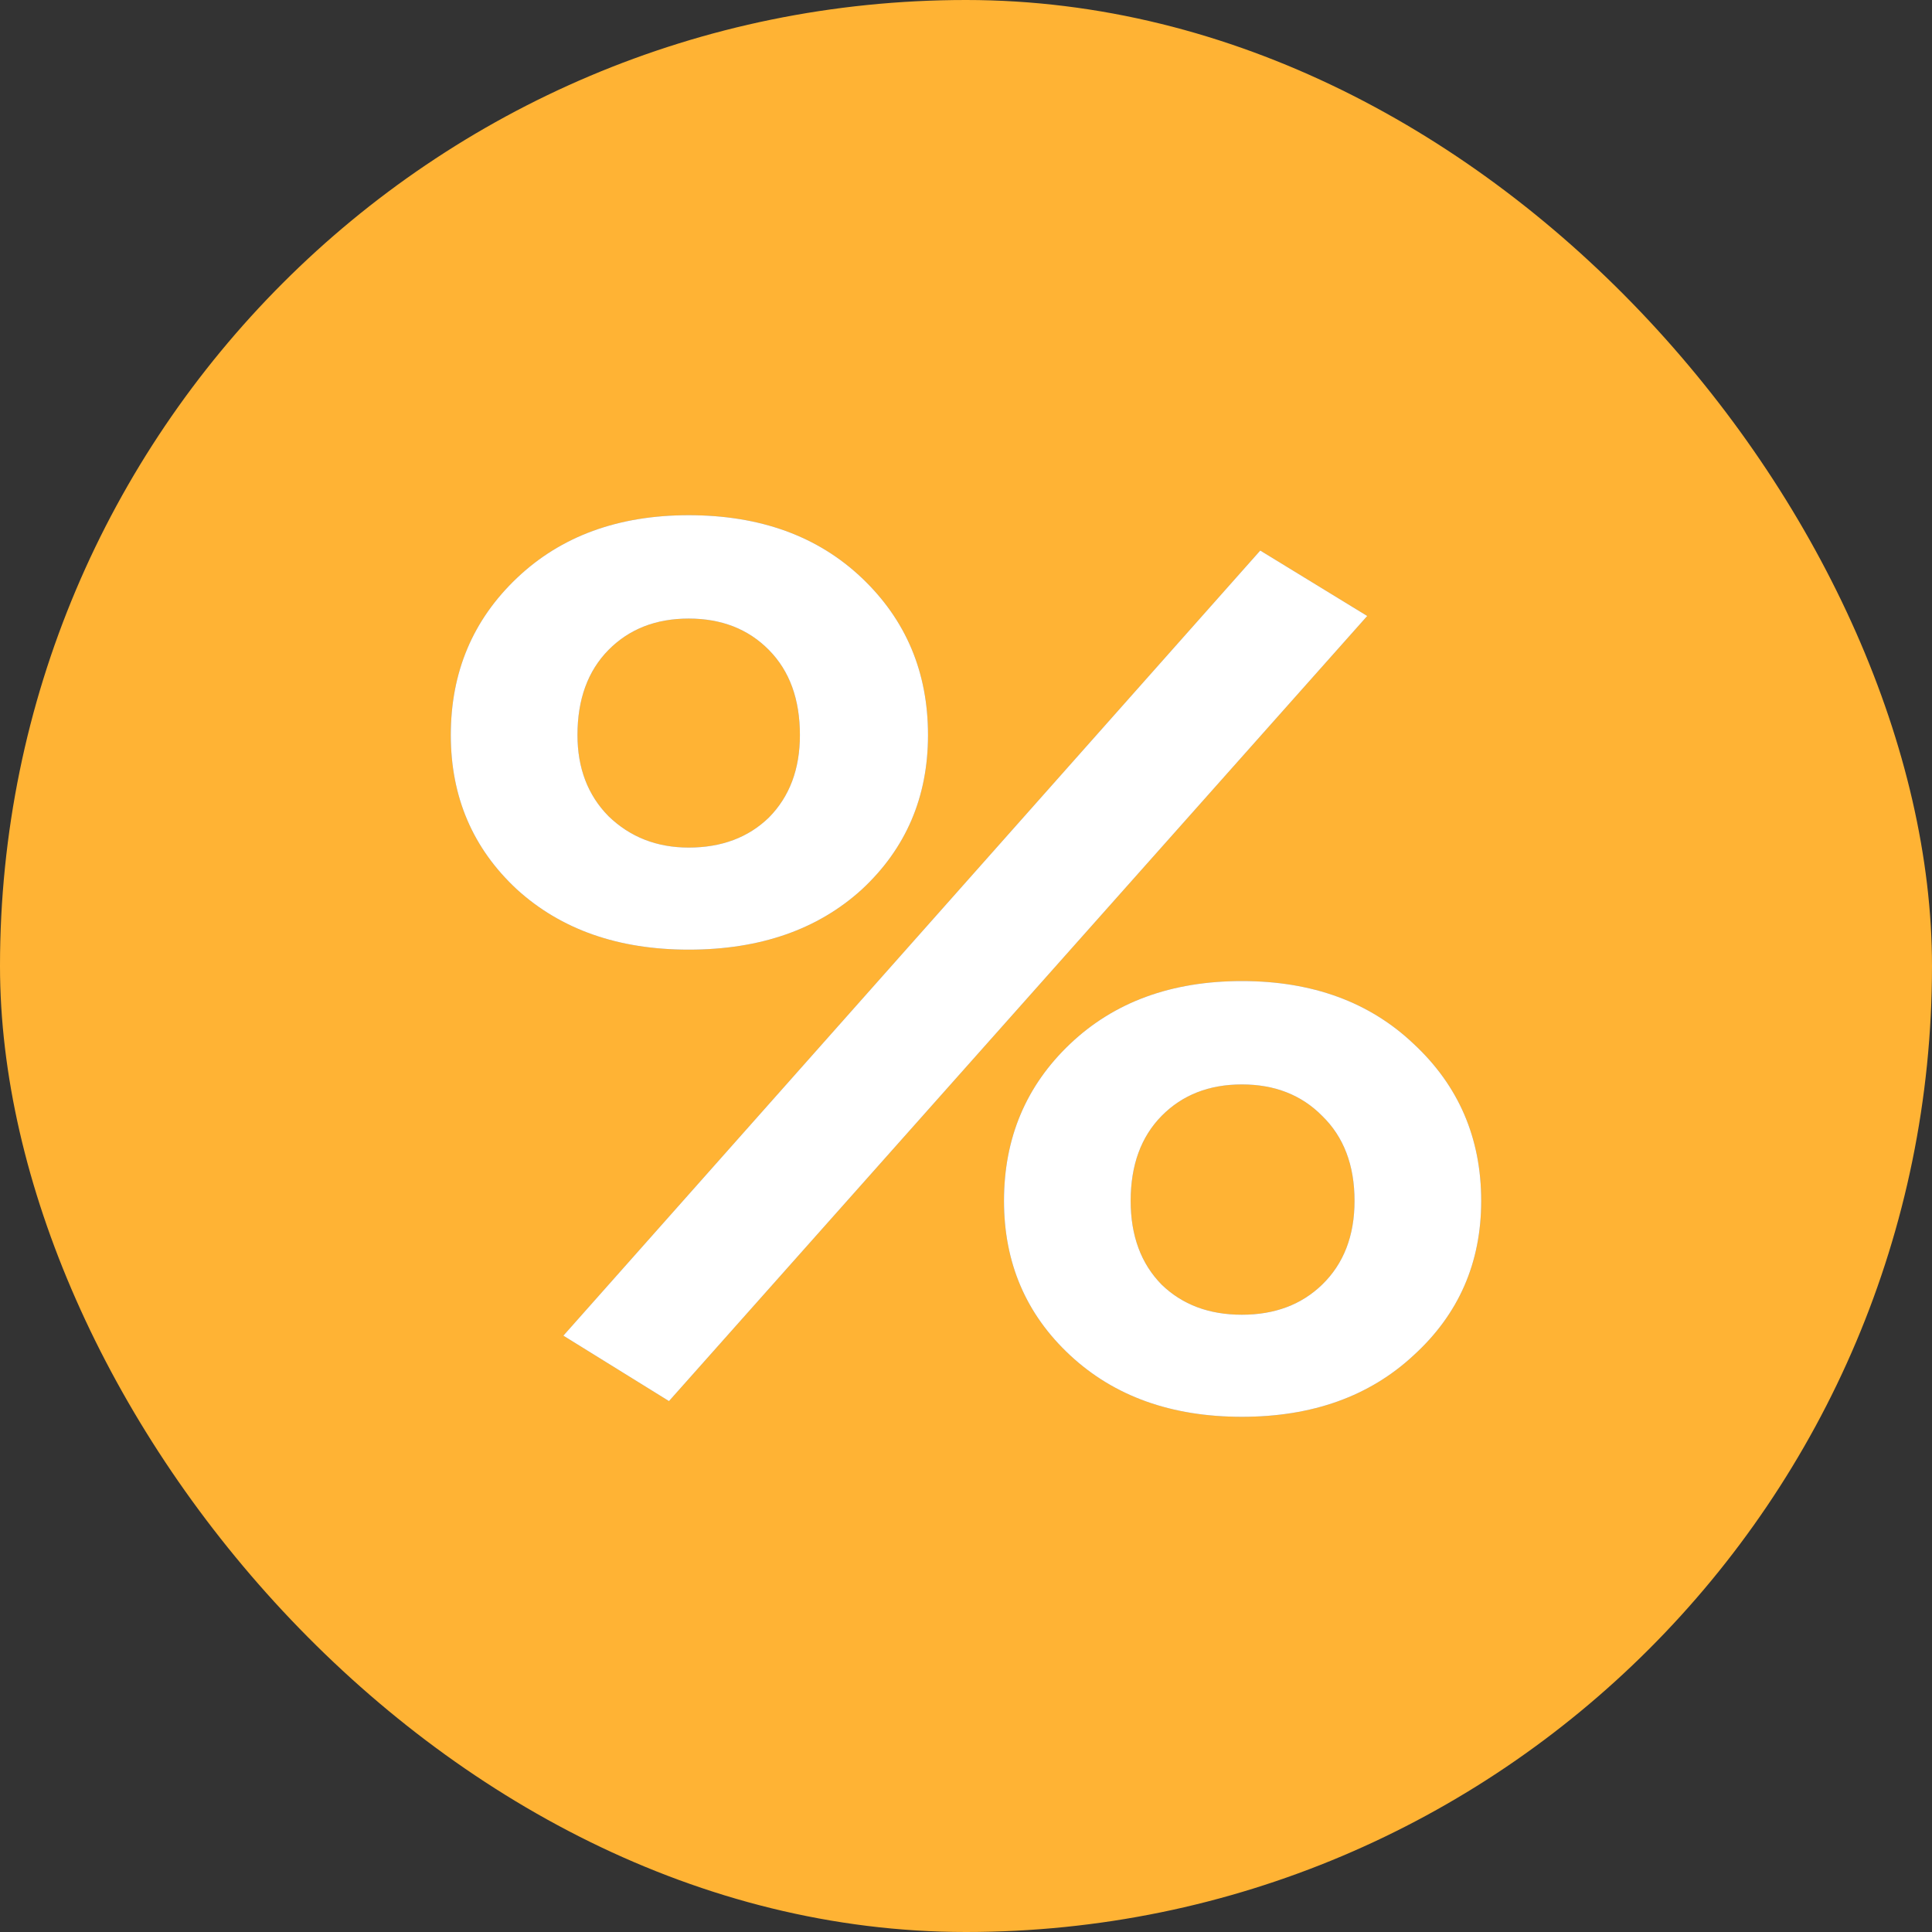
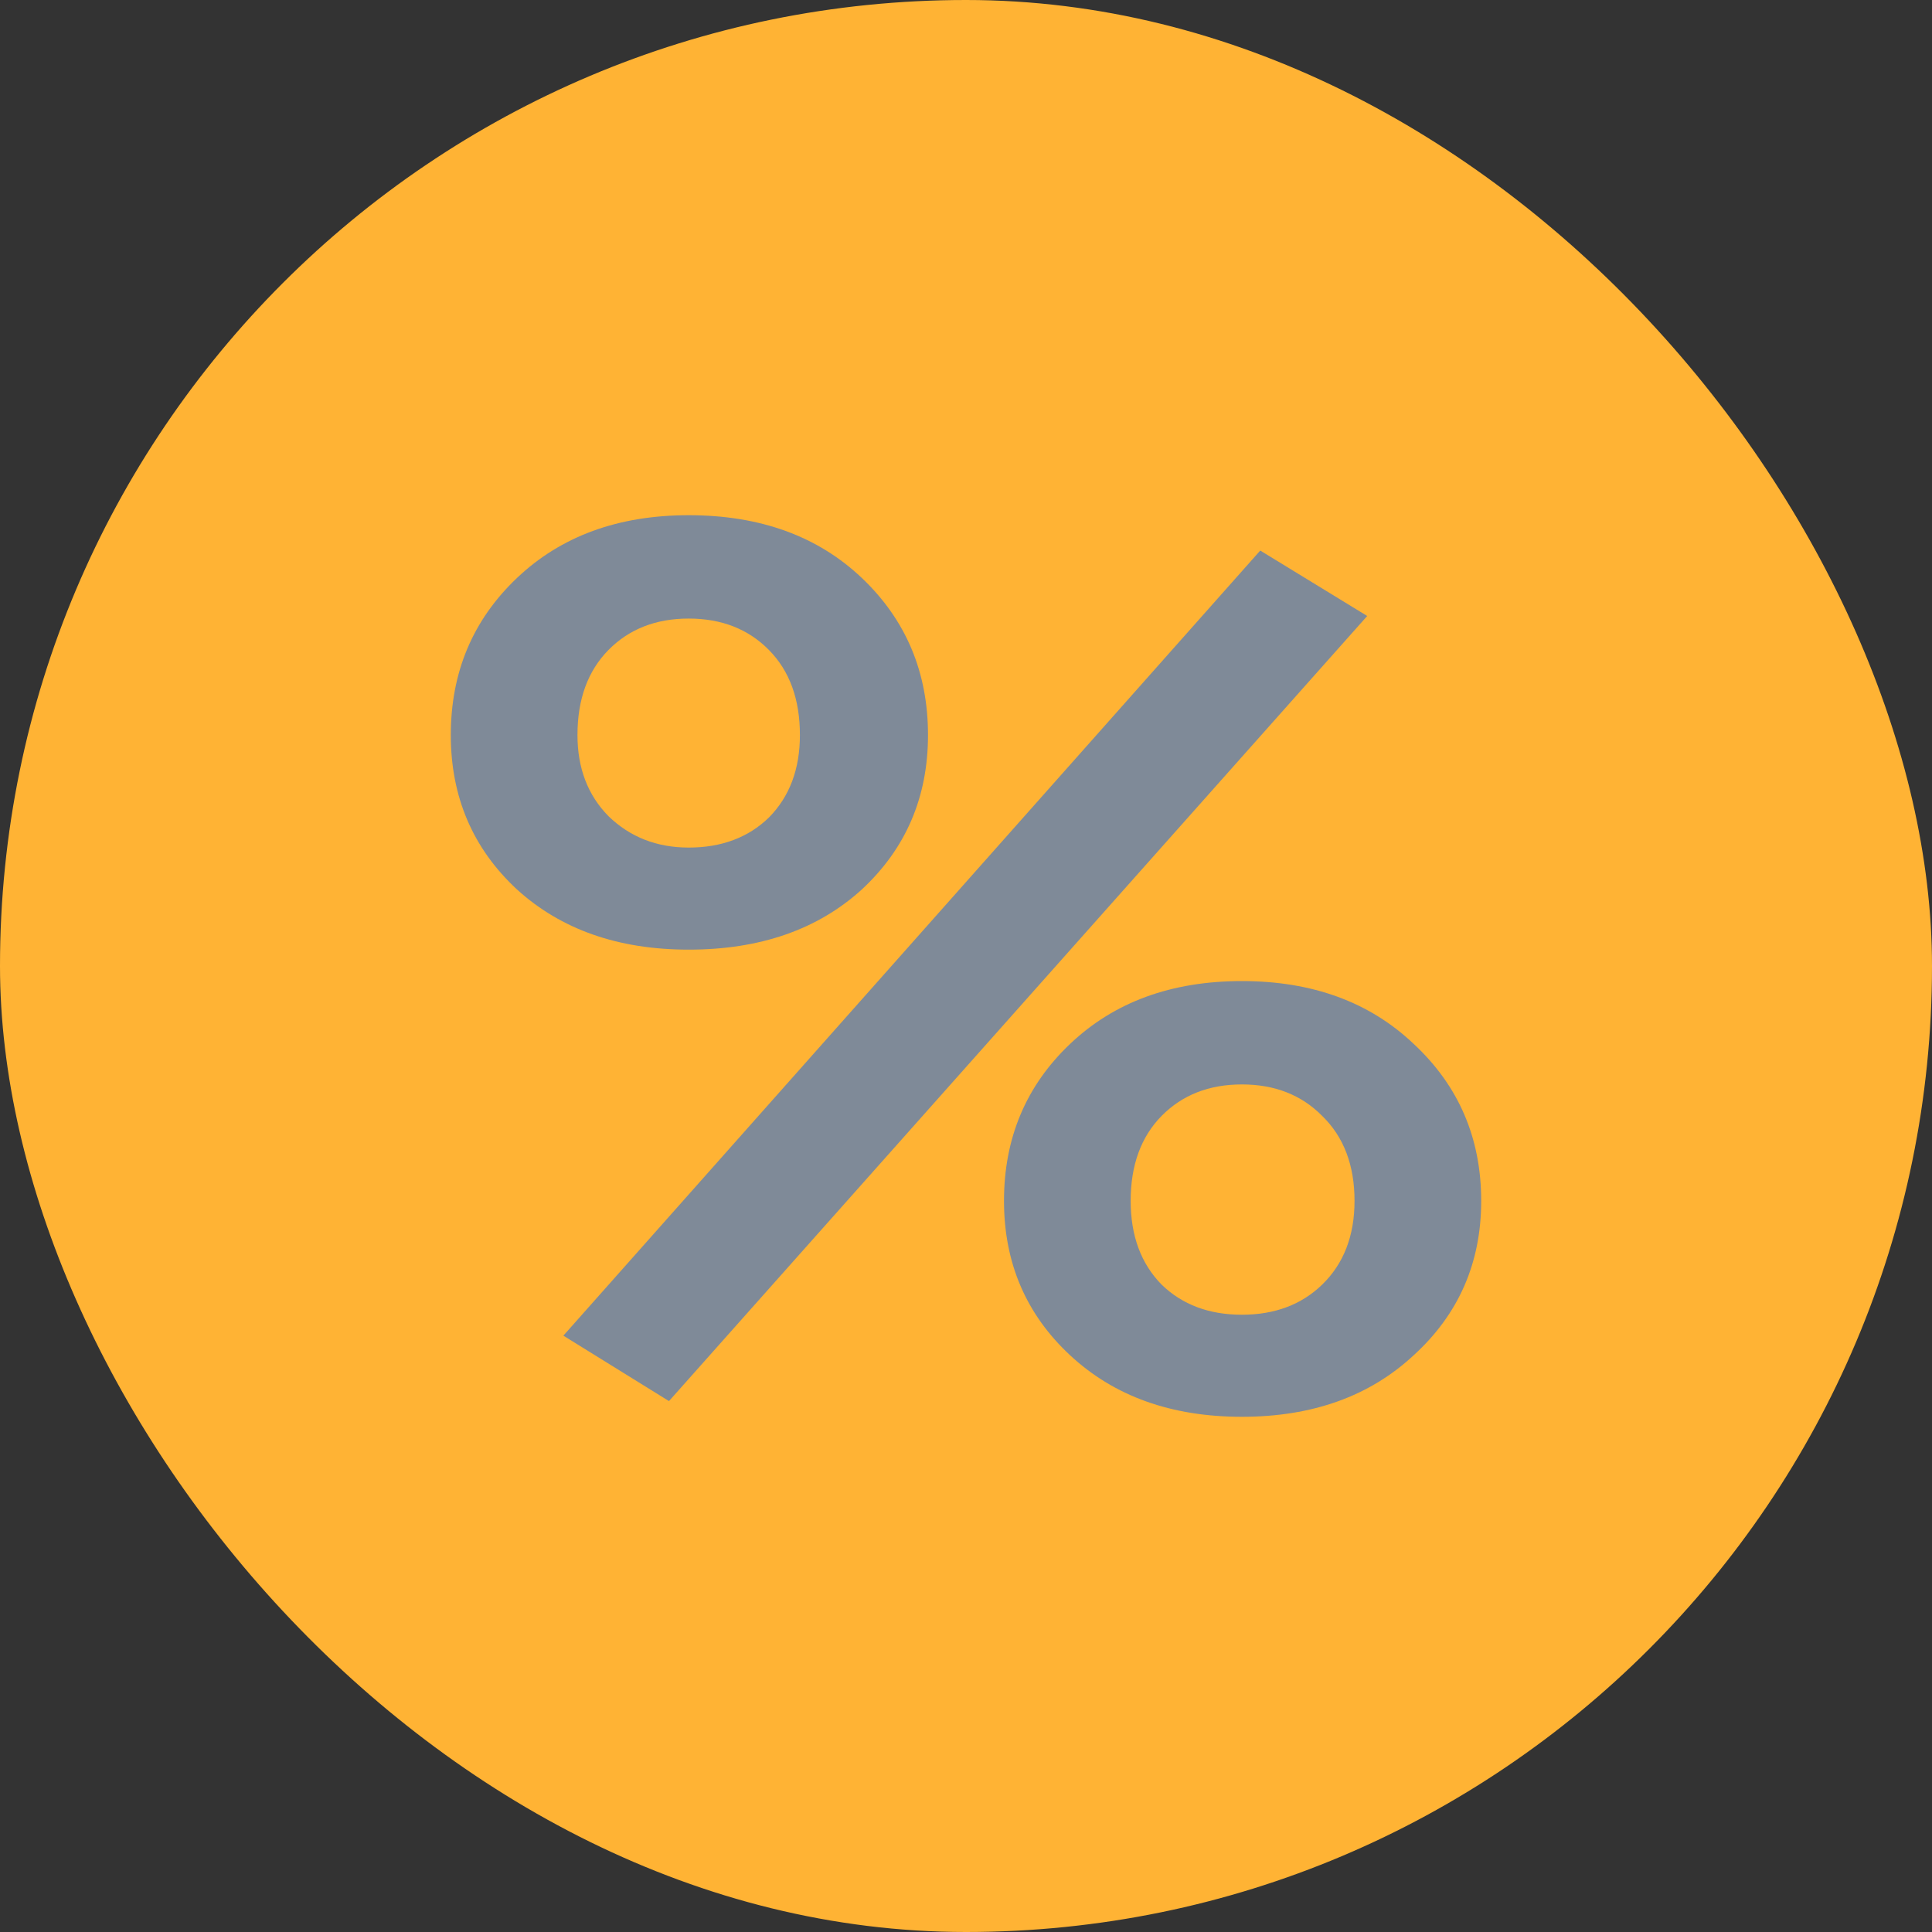
<svg xmlns="http://www.w3.org/2000/svg" width="30" height="30" viewBox="0 0 30 30" fill="none">
  <rect x="0" y="0" width="30" height="30" fill="#333333" stroke="none" />
  <rect width="30" height="30" rx="15" fill="#FFB334" />
  <path d="M10.694 14.746C9.601 14.746 8.712 14.434 8.027 13.811C7.342 13.175 7 12.375 7 11.414C7 10.438 7.342 9.626 8.027 8.975C8.712 8.325 9.601 8 10.694 8C11.802 8 12.698 8.325 13.383 8.975C14.068 9.626 14.41 10.438 14.41 11.414C14.41 12.375 14.068 13.175 13.383 13.811C12.698 14.434 11.802 14.746 10.694 14.746ZM10.388 21.756L8.748 20.74L19.569 8.549L21.23 9.565L10.388 21.756ZM21.951 21.045C21.266 21.682 20.377 22 19.284 22C18.191 22 17.302 21.682 16.617 21.045C15.932 20.408 15.59 19.609 15.59 18.647C15.59 17.672 15.932 16.859 16.617 16.209C17.302 15.559 18.191 15.234 19.284 15.234C20.377 15.234 21.266 15.559 21.951 16.209C22.65 16.859 23 17.672 23 18.647C23 19.609 22.65 20.408 21.951 21.045ZM10.694 13.161C11.204 13.161 11.62 13.005 11.94 12.694C12.261 12.369 12.421 11.942 12.421 11.414C12.421 10.858 12.261 10.418 11.94 10.093C11.62 9.768 11.204 9.605 10.694 9.605C10.184 9.605 9.769 9.768 9.448 10.093C9.128 10.418 8.967 10.858 8.967 11.414C8.967 11.928 9.128 12.348 9.448 12.673C9.783 12.998 10.199 13.161 10.694 13.161ZM18.038 19.948C18.359 20.259 18.774 20.415 19.284 20.415C19.794 20.415 20.209 20.259 20.53 19.948C20.865 19.623 21.033 19.189 21.033 18.647C21.033 18.092 20.865 17.652 20.53 17.327C20.209 17.002 19.794 16.839 19.284 16.839C18.774 16.839 18.359 17.002 18.038 17.327C17.718 17.652 17.557 18.092 17.557 18.647C17.557 19.189 17.718 19.623 18.038 19.948Z" fill="#7F8A98" />
-   <path d="M10.694 14.746C9.601 14.746 8.712 14.434 8.027 13.811C7.342 13.175 7 12.375 7 11.414C7 10.438 7.342 9.626 8.027 8.975C8.712 8.325 9.601 8 10.694 8C11.802 8 12.698 8.325 13.383 8.975C14.068 9.626 14.41 10.438 14.41 11.414C14.41 12.375 14.068 13.175 13.383 13.811C12.698 14.434 11.802 14.746 10.694 14.746ZM10.388 21.756L8.748 20.74L19.569 8.549L21.23 9.565L10.388 21.756ZM21.951 21.045C21.266 21.682 20.377 22 19.284 22C18.191 22 17.302 21.682 16.617 21.045C15.932 20.408 15.59 19.609 15.59 18.647C15.59 17.672 15.932 16.859 16.617 16.209C17.302 15.559 18.191 15.234 19.284 15.234C20.377 15.234 21.266 15.559 21.951 16.209C22.65 16.859 23 17.672 23 18.647C23 19.609 22.65 20.408 21.951 21.045ZM10.694 13.161C11.204 13.161 11.62 13.005 11.94 12.694C12.261 12.369 12.421 11.942 12.421 11.414C12.421 10.858 12.261 10.418 11.94 10.093C11.62 9.768 11.204 9.605 10.694 9.605C10.184 9.605 9.769 9.768 9.448 10.093C9.128 10.418 8.967 10.858 8.967 11.414C8.967 11.928 9.128 12.348 9.448 12.673C9.783 12.998 10.199 13.161 10.694 13.161ZM18.038 19.948C18.359 20.259 18.774 20.415 19.284 20.415C19.794 20.415 20.209 20.259 20.53 19.948C20.865 19.623 21.033 19.189 21.033 18.647C21.033 18.092 20.865 17.652 20.53 17.327C20.209 17.002 19.794 16.839 19.284 16.839C18.774 16.839 18.359 17.002 18.038 17.327C17.718 17.652 17.557 18.092 17.557 18.647C17.557 19.189 17.718 19.623 18.038 19.948Z" fill="white" />
</svg>